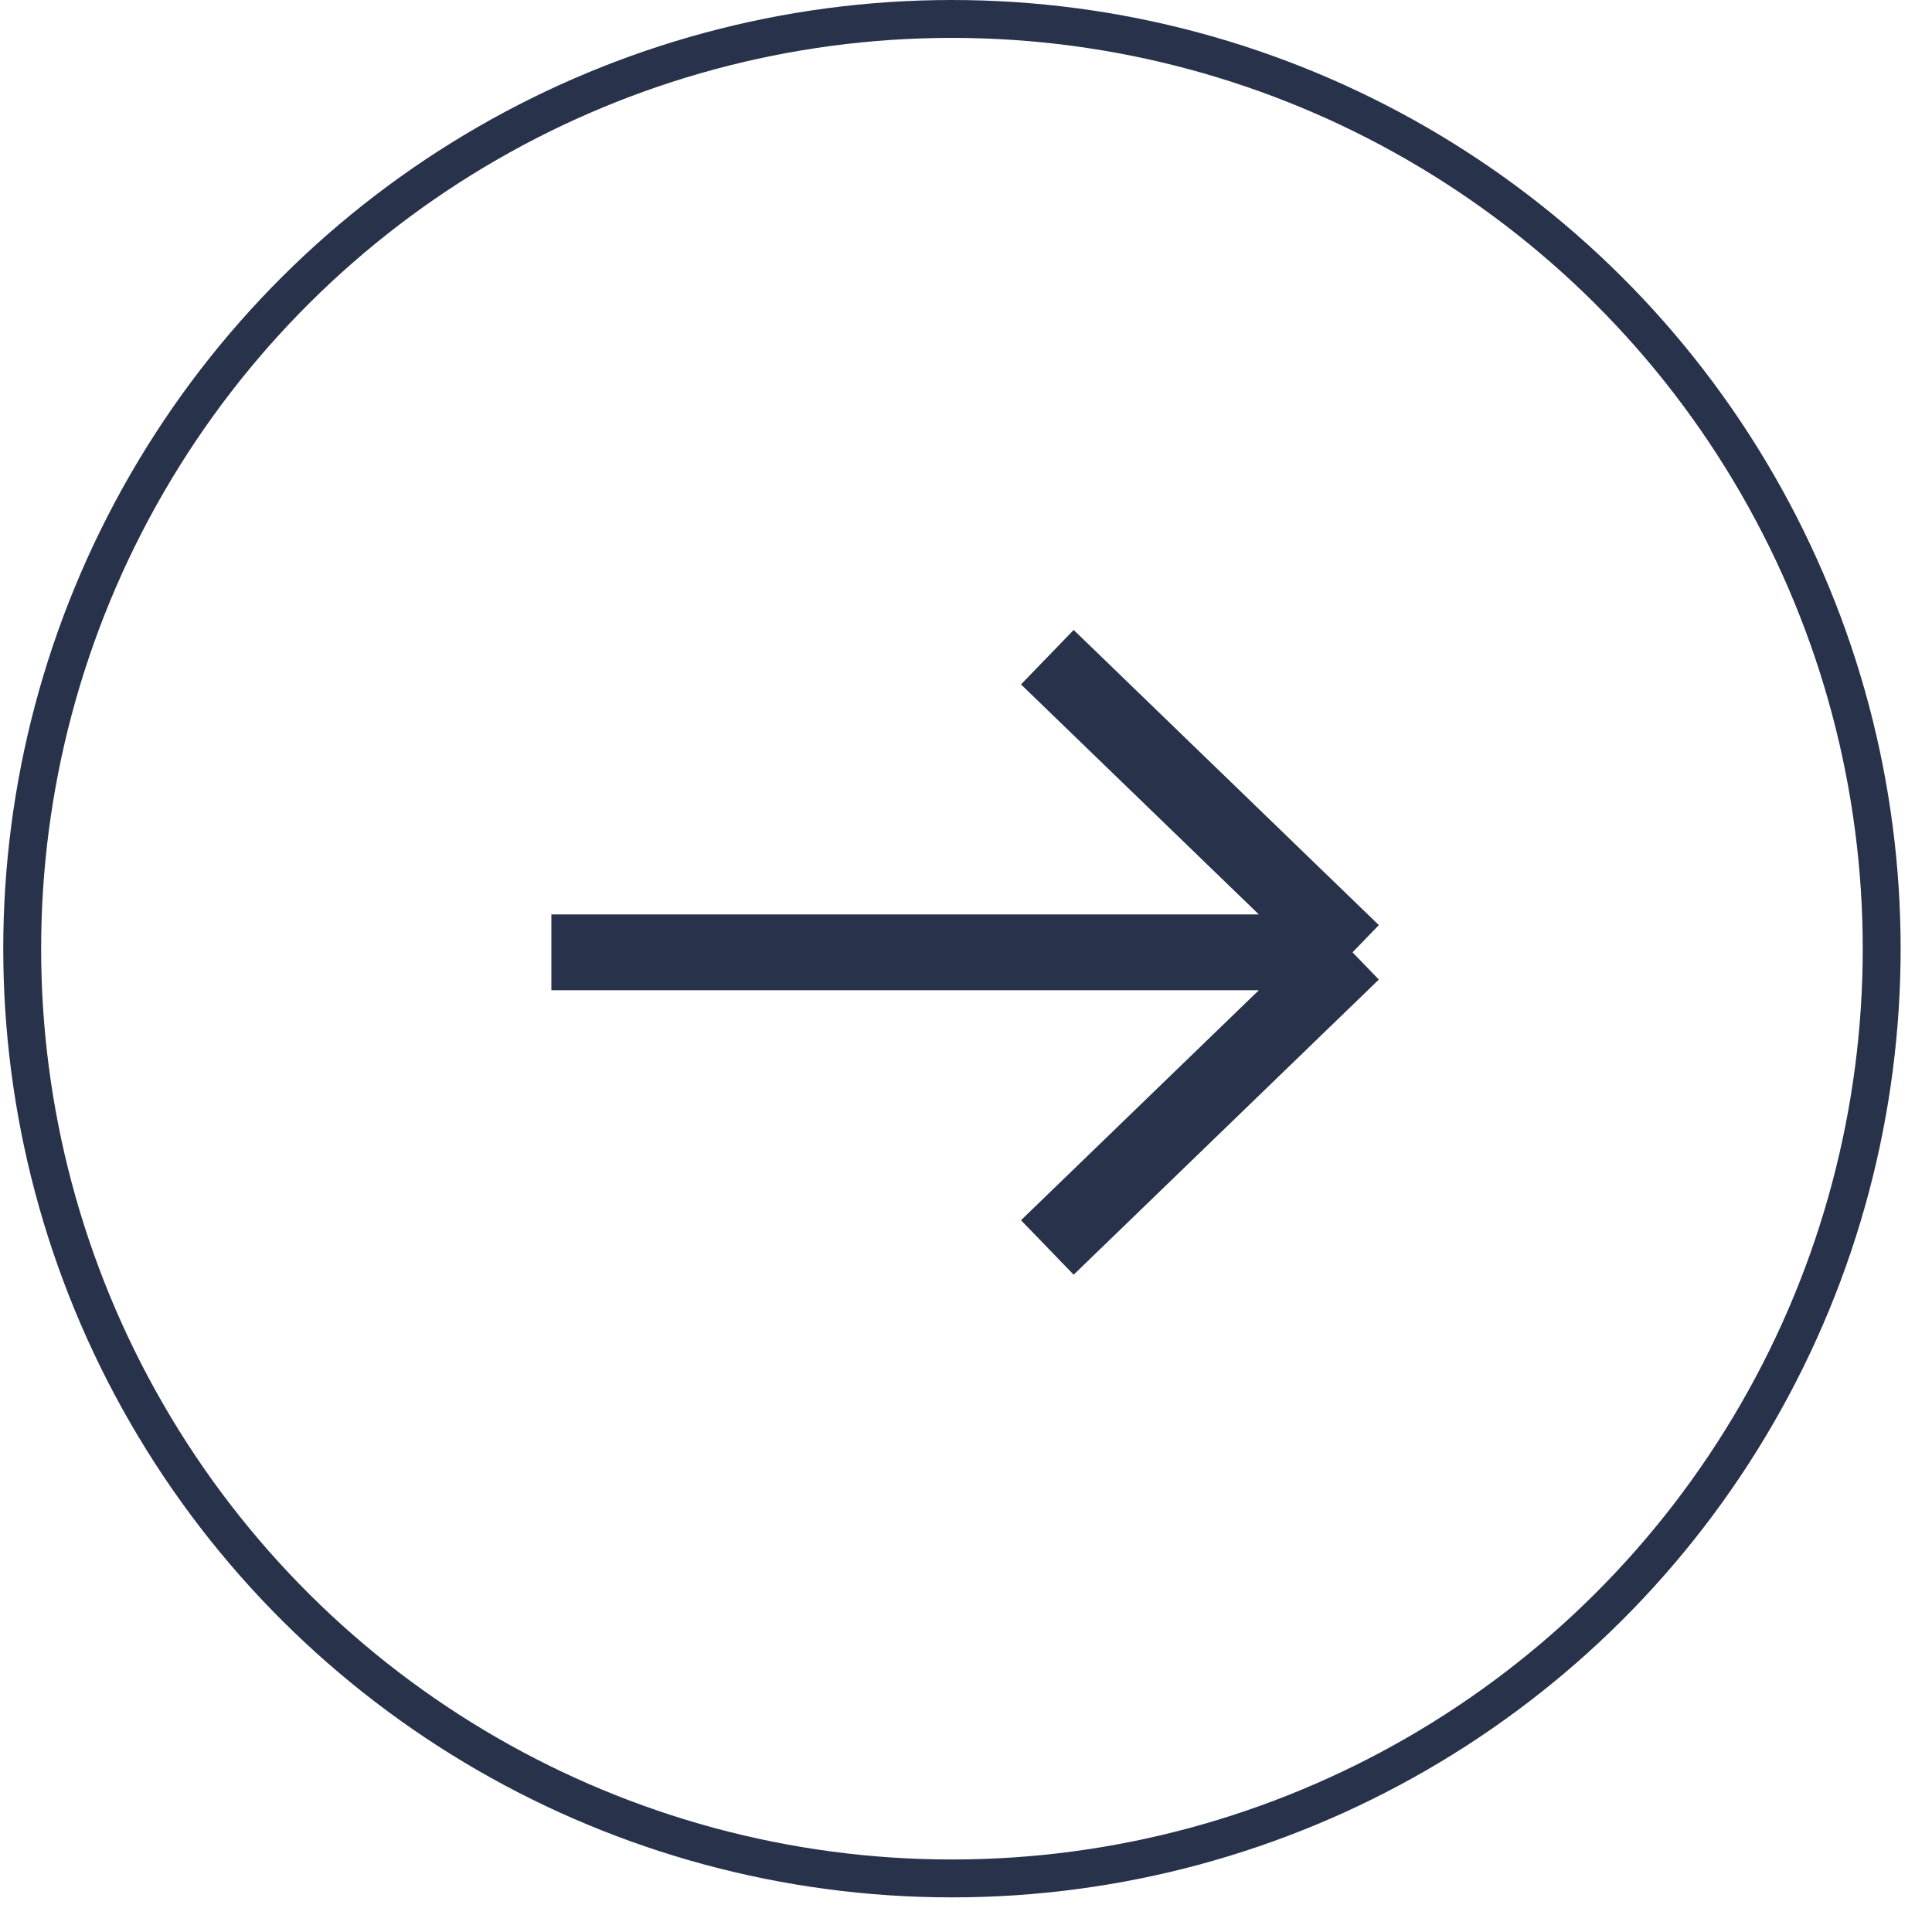
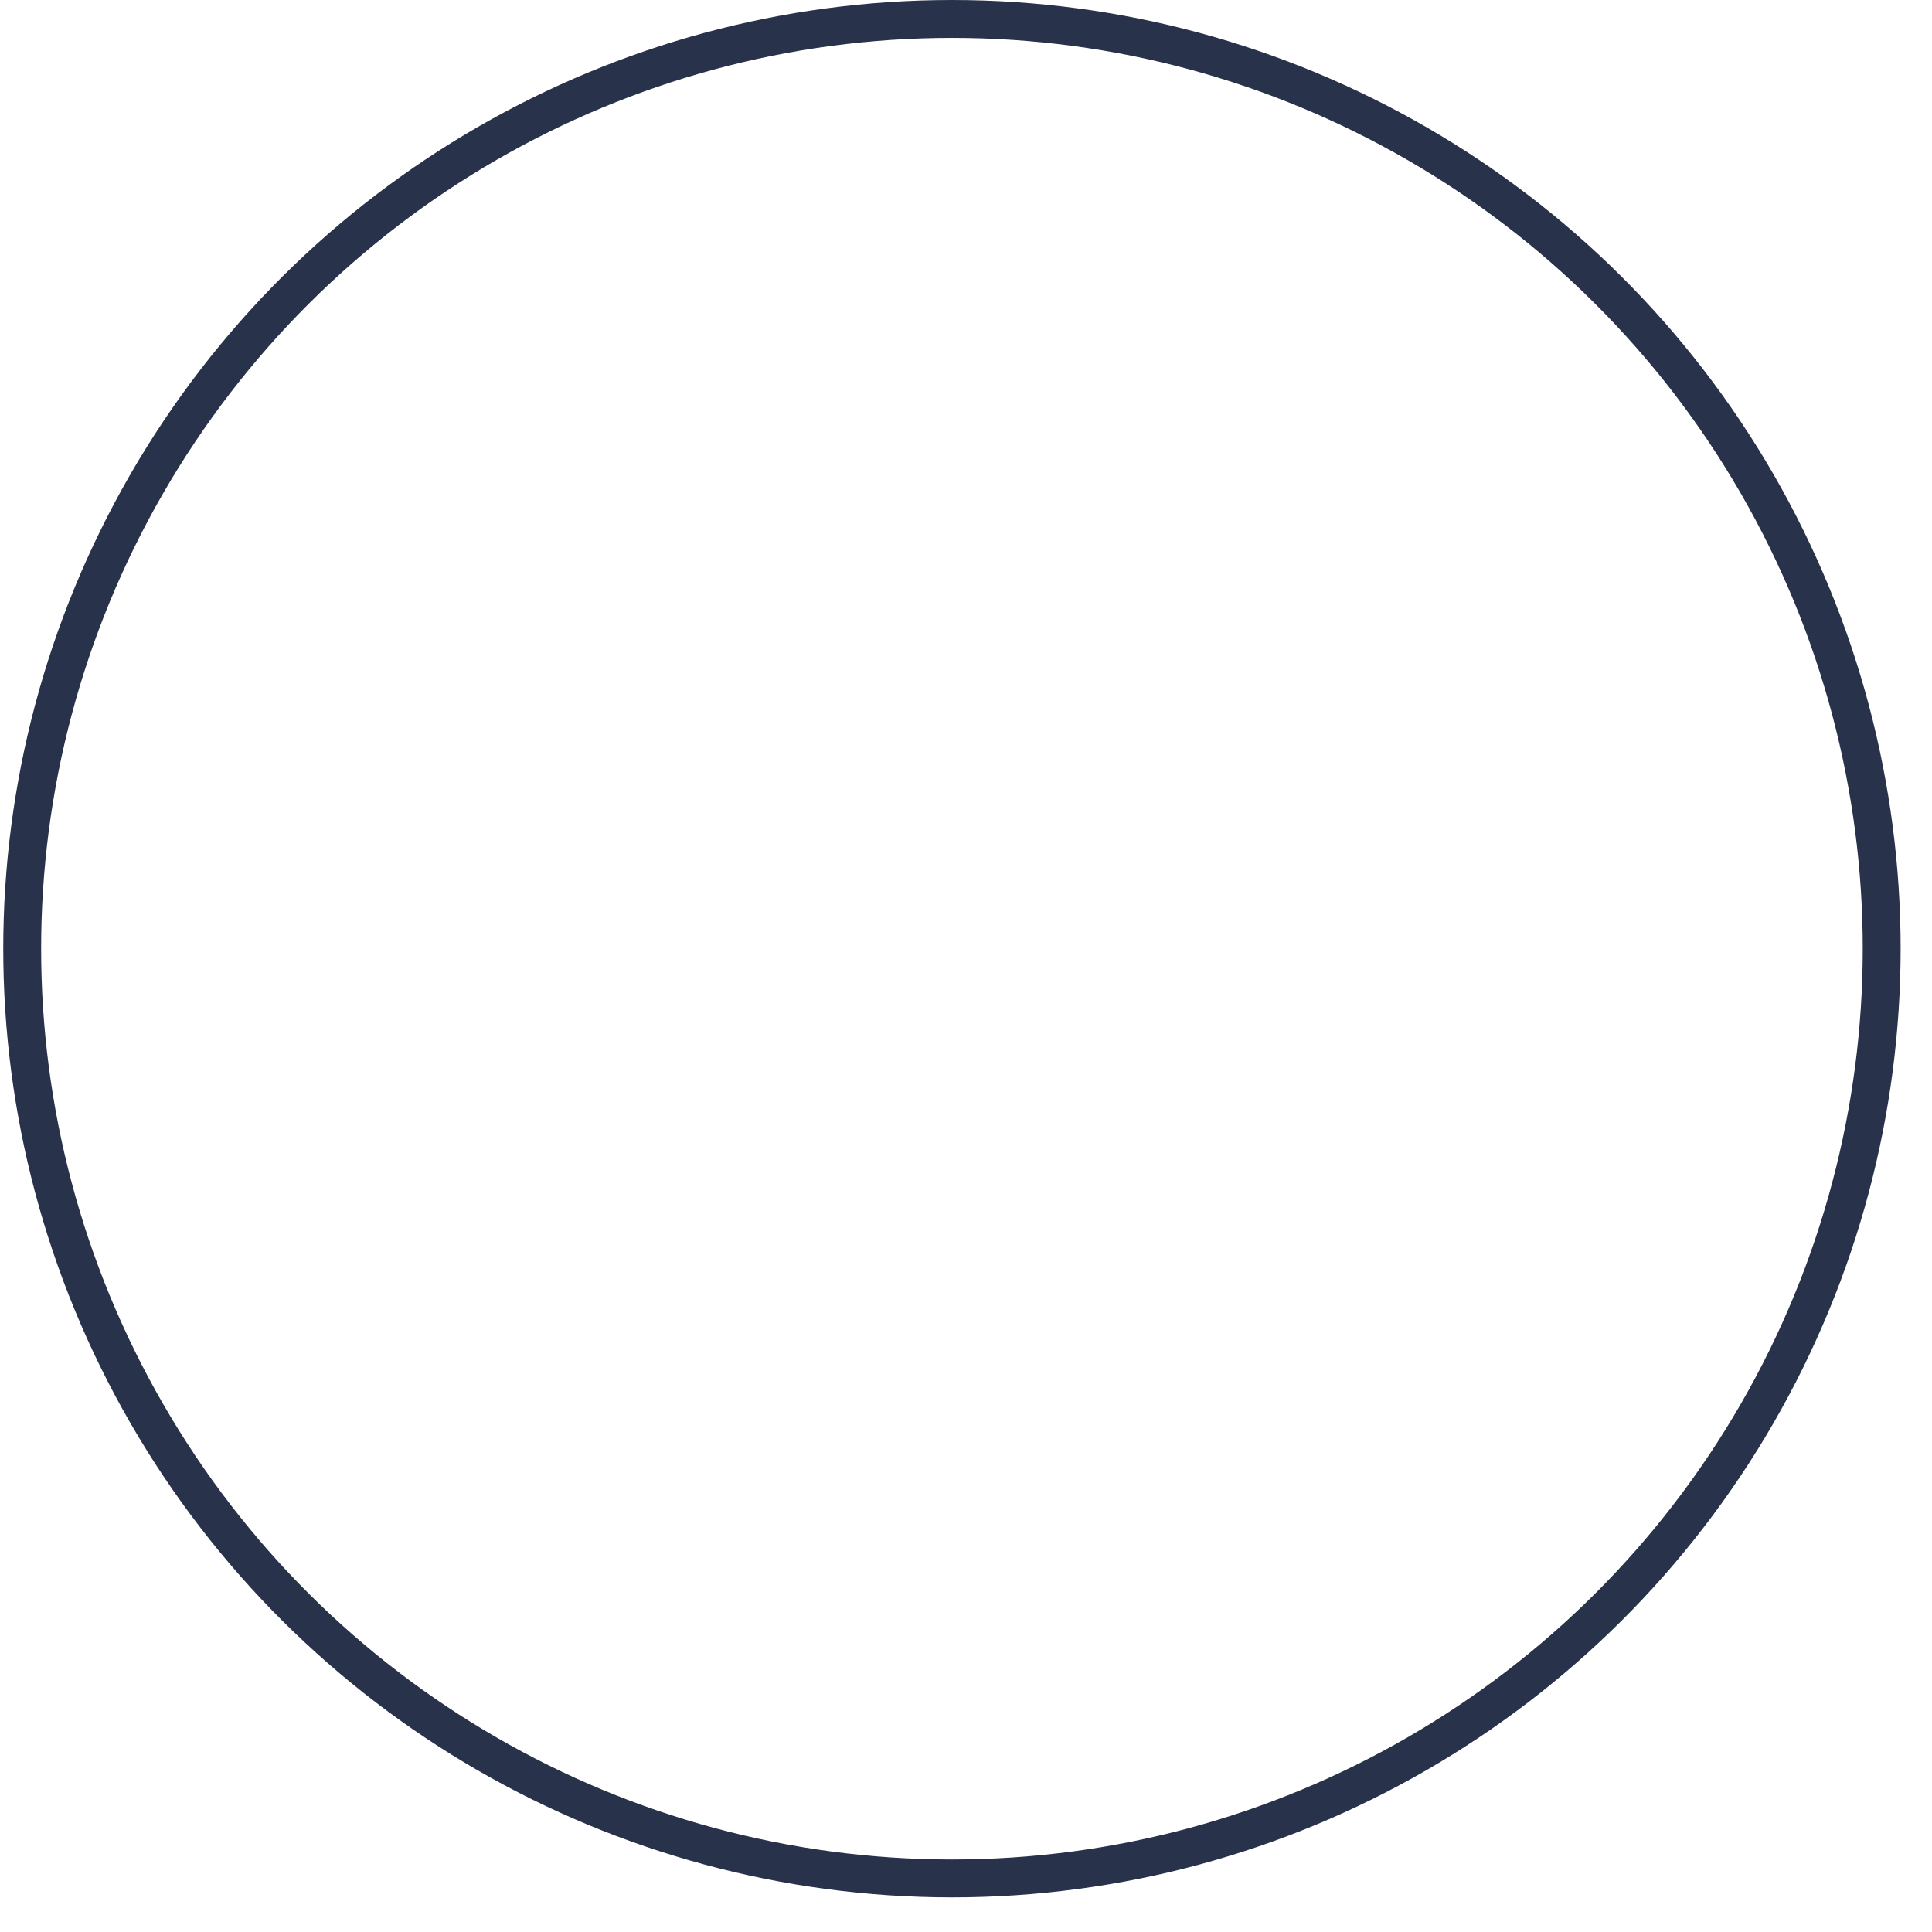
<svg xmlns="http://www.w3.org/2000/svg" width="51" height="51" viewBox="0 0 51 51" fill="none">
  <circle data-figma-bg-blur-radius="200.345" cx="25.129" cy="25.043" r="24.543" transform="rotate(-90 25.129 25.043)" stroke="#28324A" />
-   <path d="M14.555 25.139L35.703 25.139M35.703 25.139L27.647 32.93M35.703 25.139L27.647 17.348" stroke="#28324A" stroke-width="2" />
  <defs>
    <clipPath id="bgblur_0_37_9_clip_path" transform="translate(200.258 200.345)">
      <circle cx="25.129" cy="25.043" r="24.543" transform="rotate(-90 25.129 25.043)" />
    </clipPath>
  </defs>
</svg>